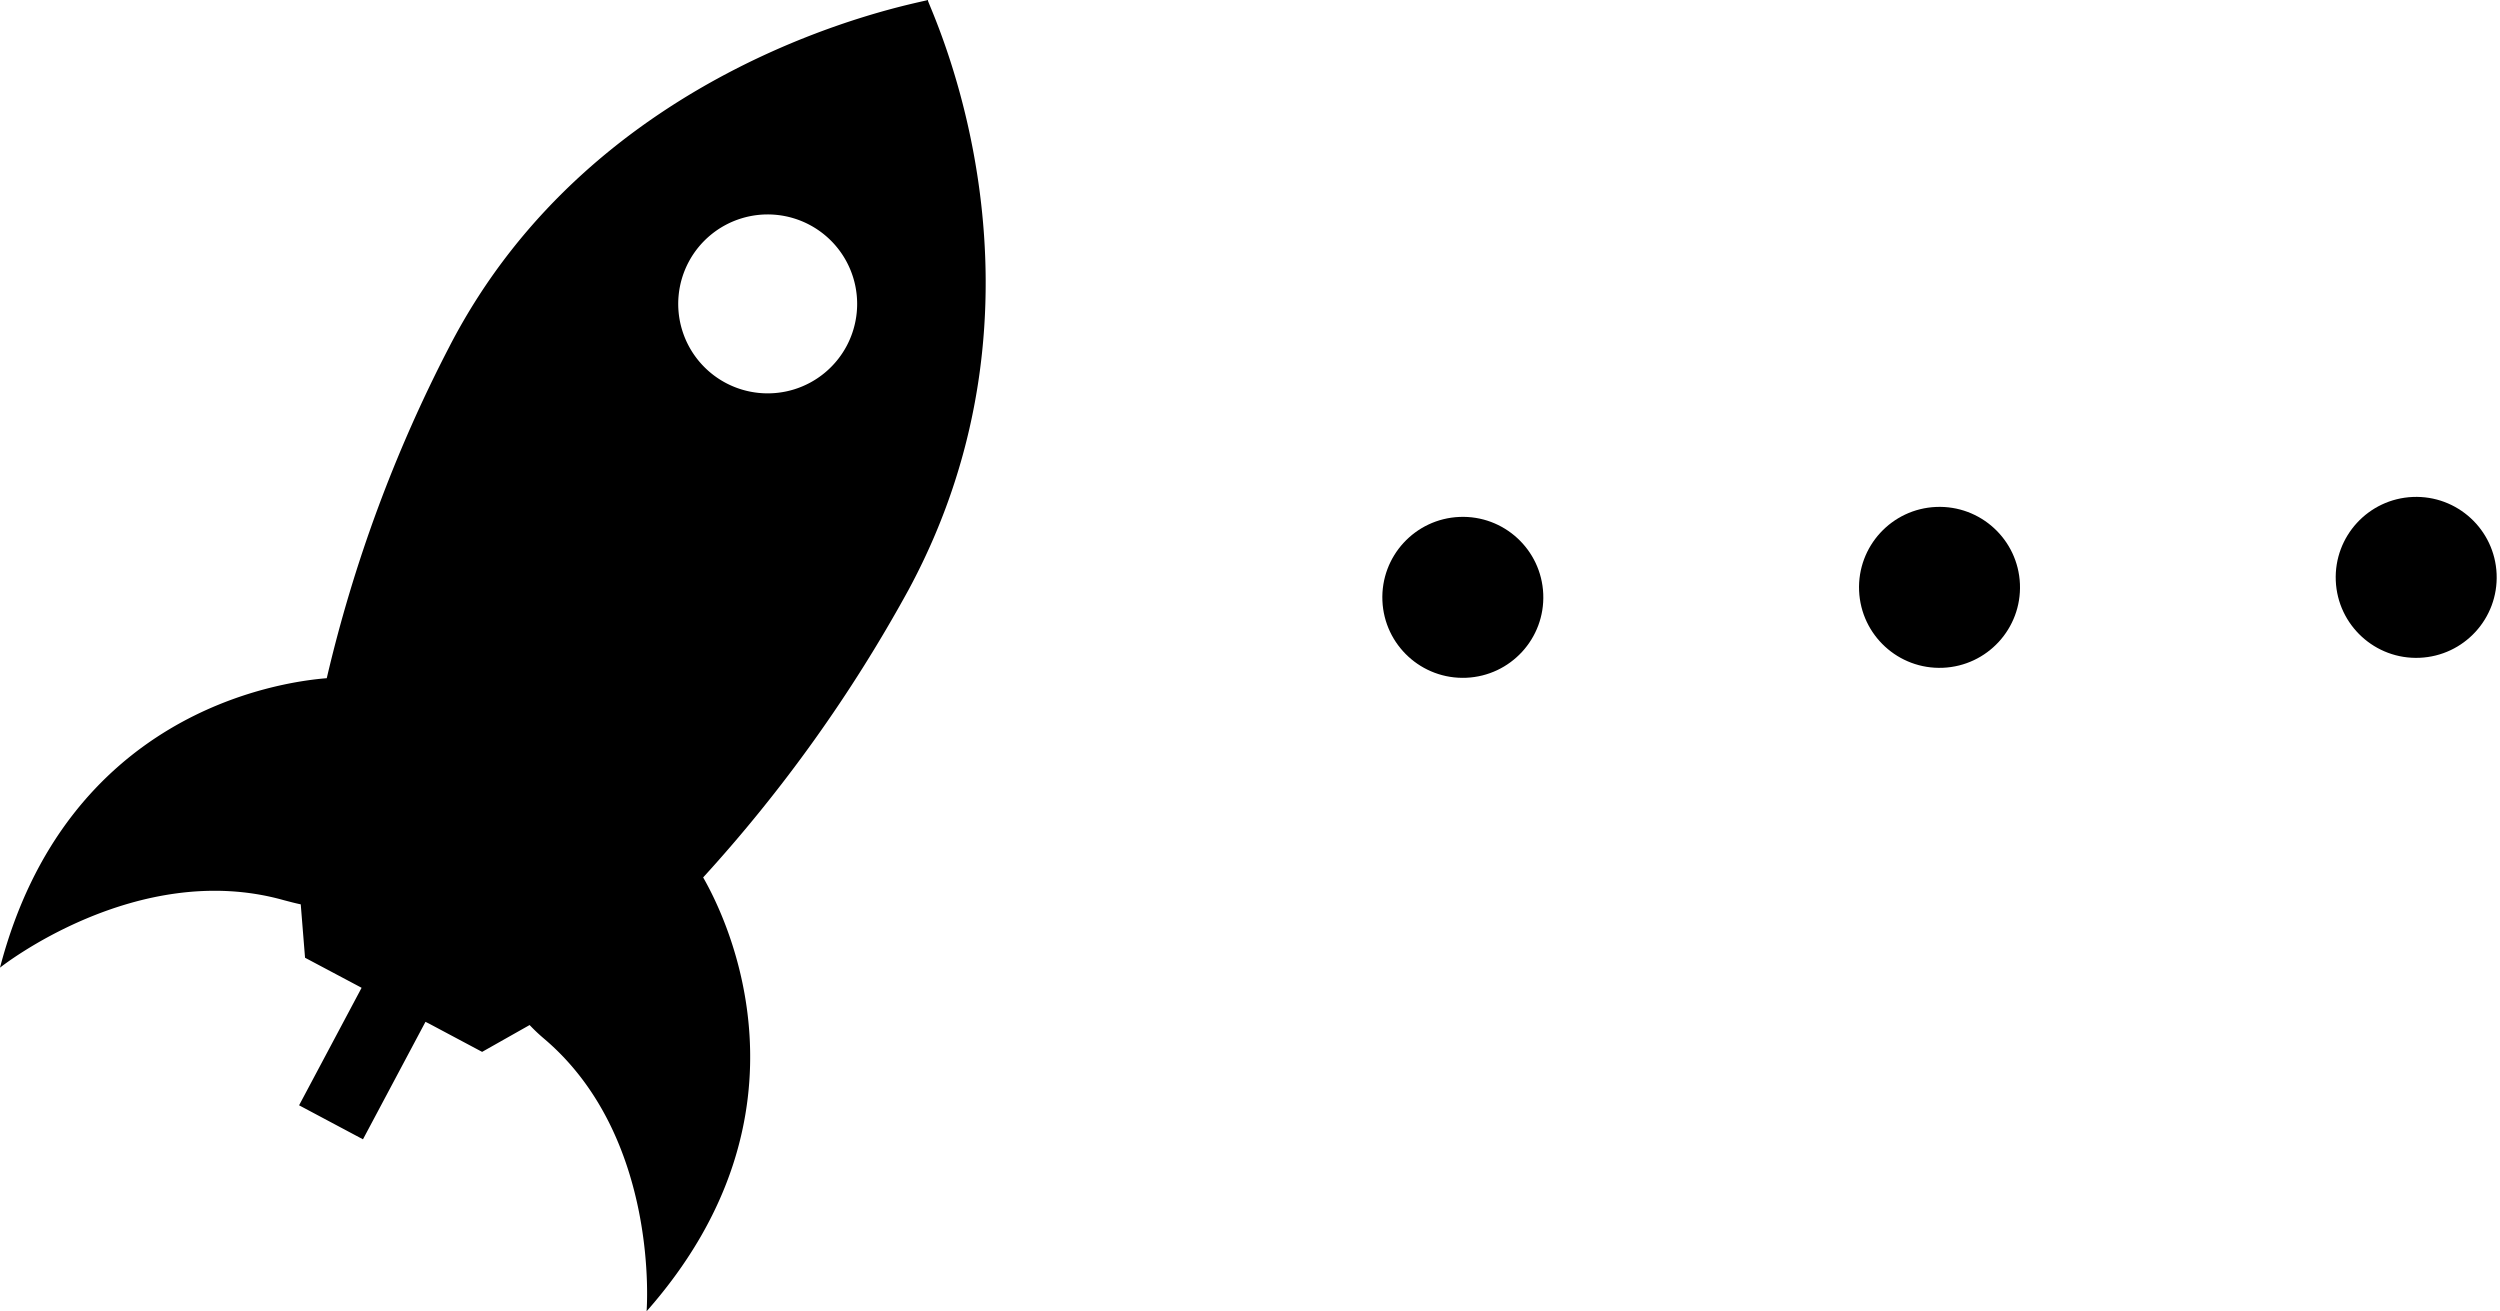
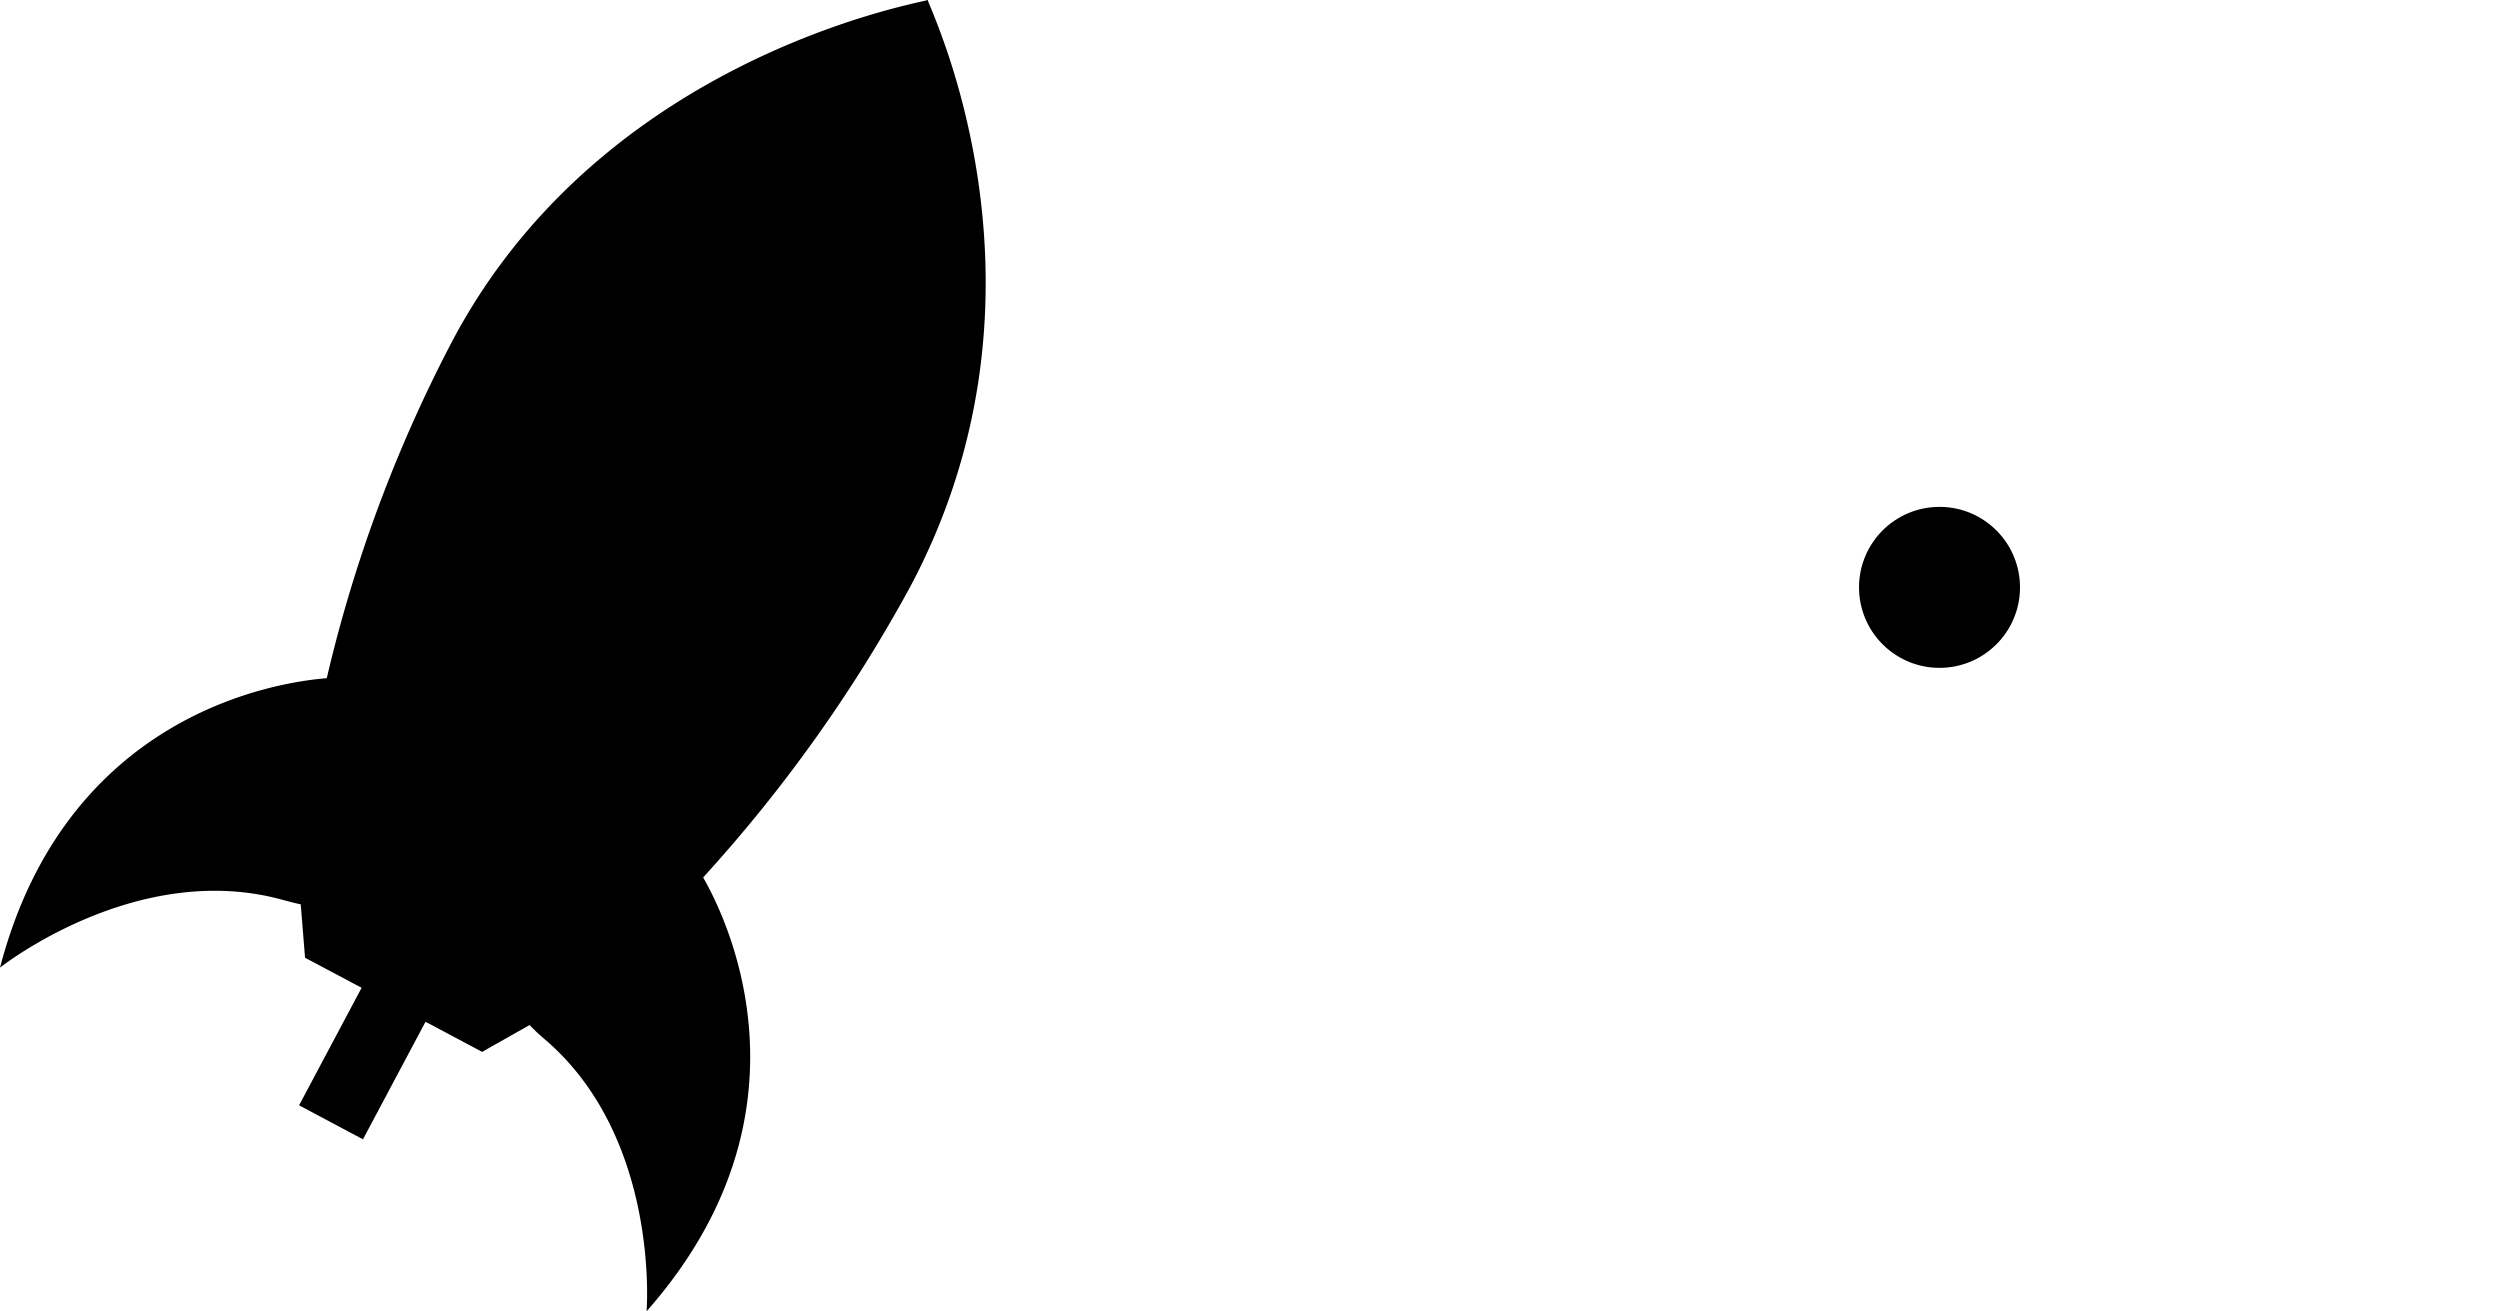
<svg xmlns="http://www.w3.org/2000/svg" width="108.706" height="57.02" viewBox="0 0 108.706 57.02">
  <g id="Gruppe_71" data-name="Gruppe 71" transform="translate(-1375.258 -2257.747)">
-     <path id="ani_5" d="M40.2,39.717A64.456,64.456,0,0,0,49.139,27.2c6.836-12.68,1.143-24.765.84-25.605V1.56h-.012l-.035.012c-.852.222-14.43,2.73-20.787,15.107A61.837,61.837,0,0,0,23.837,31.05C21.644,31.225,12.51,32.6,9.629,43.636c0,0,5.938-4.724,12.319-2.94.268.07.525.14.758.187l.187,2.322L25.2,44.43l.152.082-2.718,5.109L25.412,51.1l2.718-5.109.163.082,2.3,1.225,2.065-1.167a7.807,7.807,0,0,0,.63.595c5.063,4.293,4.456,11.852,4.456,11.852,7.617-8.632,3.5-17.055,2.461-18.863ZM46.445,16.6a3.89,3.89,0,1,1-1.61-5.261A3.89,3.89,0,0,1,46.445,16.6Z" transform="translate(1365.629 2256.187)" />
+     <path id="ani_5" d="M40.2,39.717A64.456,64.456,0,0,0,49.139,27.2c6.836-12.68,1.143-24.765.84-25.605V1.56h-.012l-.035.012c-.852.222-14.43,2.73-20.787,15.107A61.837,61.837,0,0,0,23.837,31.05C21.644,31.225,12.51,32.6,9.629,43.636c0,0,5.938-4.724,12.319-2.94.268.07.525.14.758.187l.187,2.322L25.2,44.43l.152.082-2.718,5.109L25.412,51.1l2.718-5.109.163.082,2.3,1.225,2.065-1.167a7.807,7.807,0,0,0,.63.595c5.063,4.293,4.456,11.852,4.456,11.852,7.617-8.632,3.5-17.055,2.461-18.863ZM46.445,16.6A3.89,3.89,0,0,1,46.445,16.6Z" transform="translate(1365.629 2256.187)" />
    <g id="Gruppe_64" data-name="Gruppe 64" transform="translate(-49.636 -644.035) rotate(-1.2)">
-       <circle id="Ellipse_2" data-name="Ellipse 2" cx="3.5" cy="3.5" r="3.5" transform="translate(1423.288 2954.861) rotate(-1.2)" />
      <circle id="Ellipse_3" data-name="Ellipse 3" cx="3.5" cy="3.5" r="3.5" transform="translate(1444.02 2954.861) rotate(-1.2)" />
-       <circle id="Ellipse_4" data-name="Ellipse 4" cx="3.5" cy="3.5" r="3.5" transform="translate(1464.752 2954.861) rotate(-1.2)" />
    </g>
  </g>
</svg>